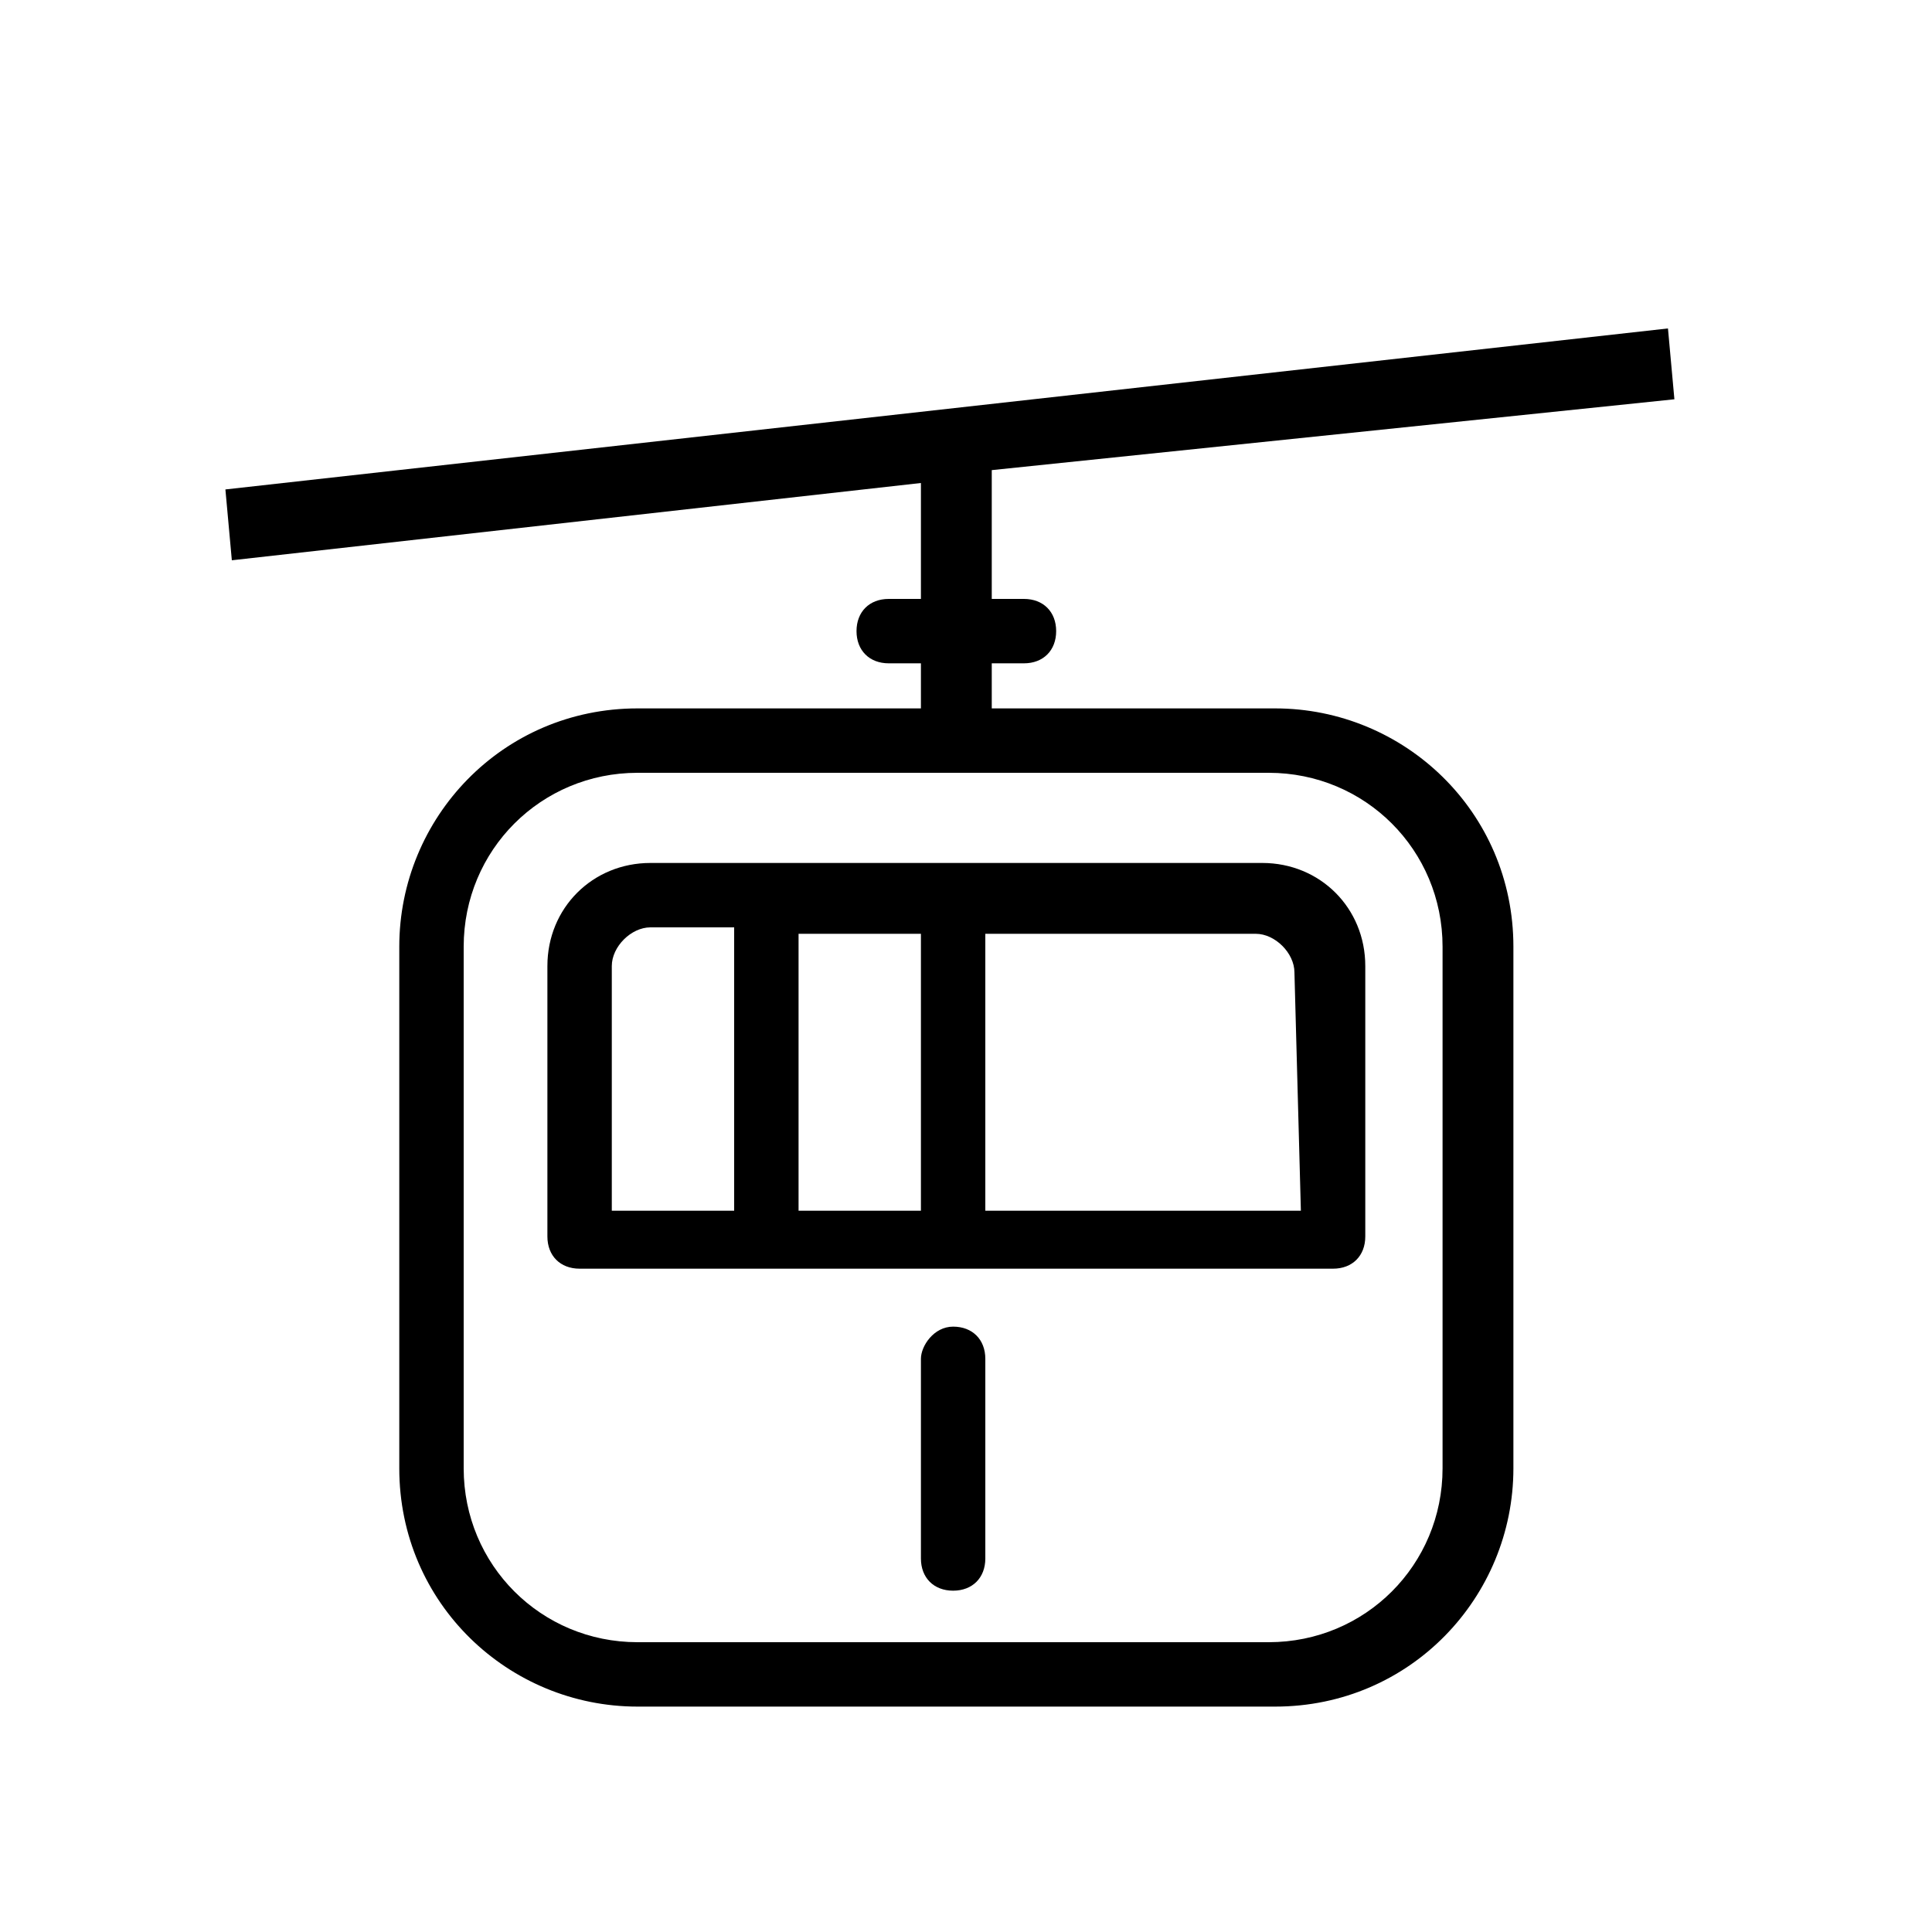
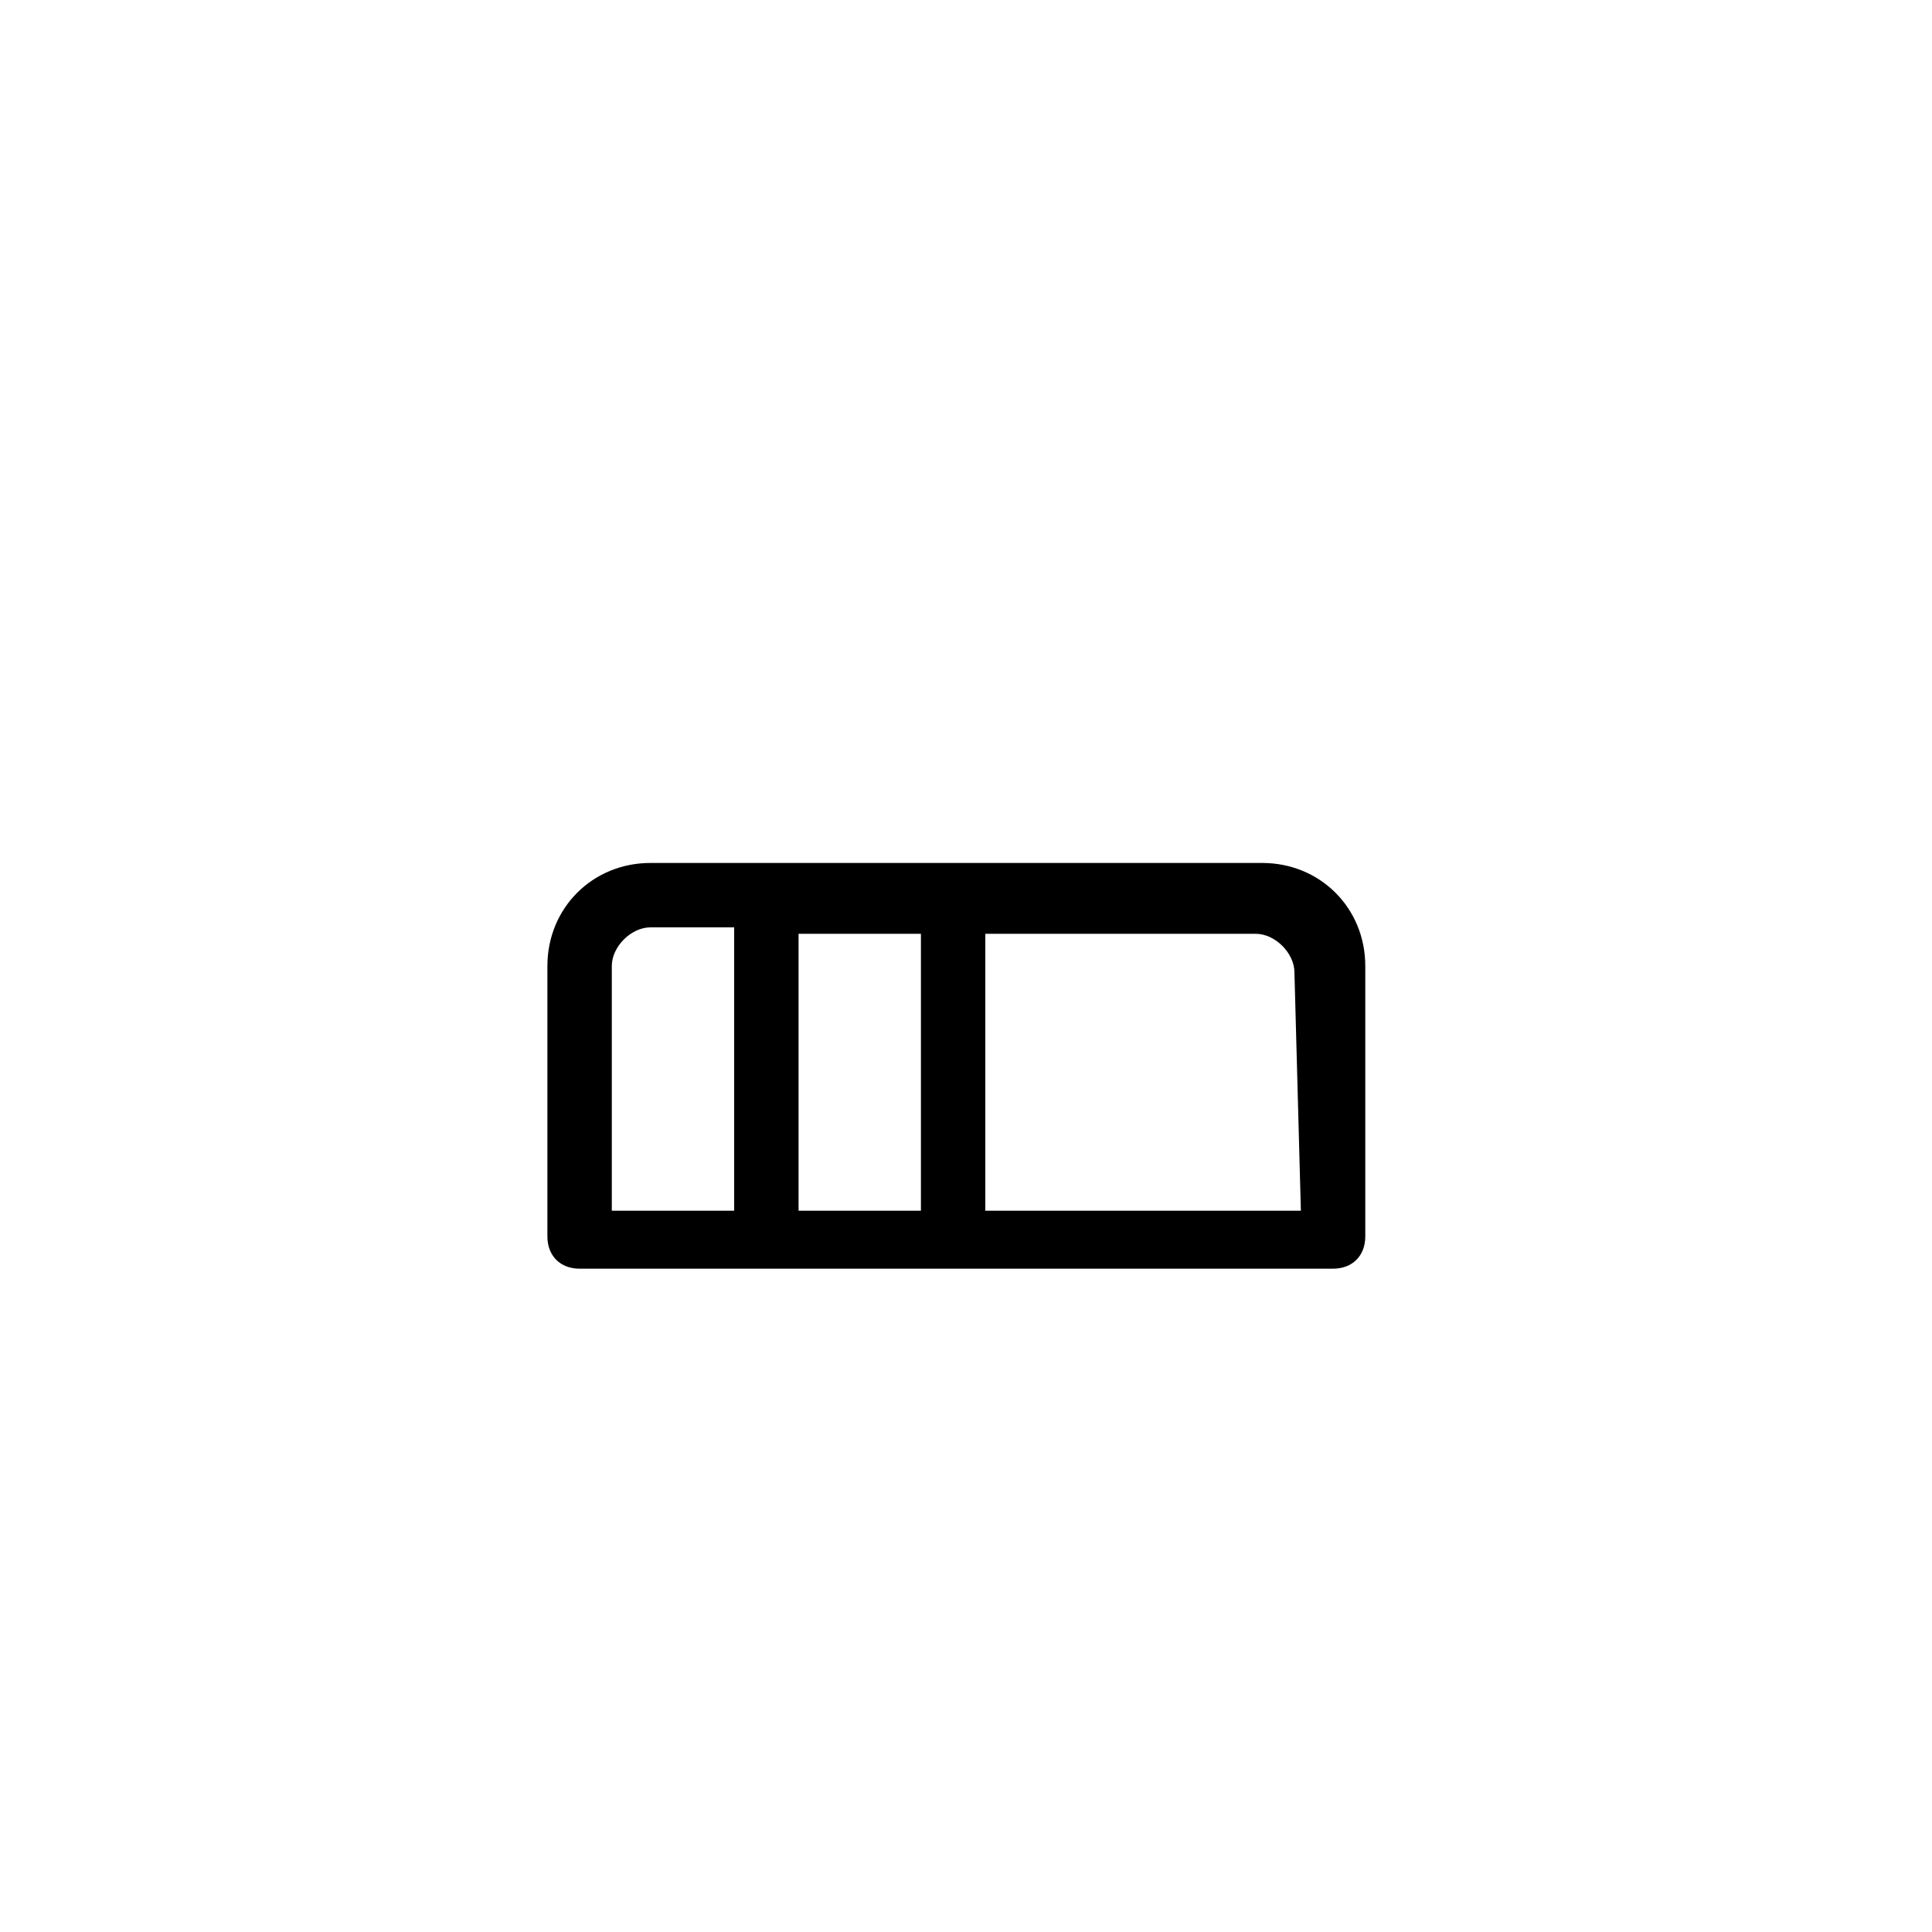
<svg xmlns="http://www.w3.org/2000/svg" version="1.1" id="fbfbf6a9-2ca6-47b3-9433-bb24eb14c72a" x="0px" y="0px" viewBox="0 0 30 30" style="enable-background:new 0 0 30 30;" xml:space="preserve" width="30px" height="30px">
  <path d="M19.6,13.4h-9.5c-0.9,0-1.6,0.7-1.6,1.6v4.2c0,0.3,0.2,0.5,0.5,0.5h11.7c0.3,0,0.5-0.2,0.5-0.5l0,0V15  C21.2,14.1,20.5,13.4,19.6,13.4z M11.4,18.8H9.5V15c0-0.3,0.3-0.6,0.6-0.6c0,0,0,0,0,0h1.3L11.4,18.8L11.4,18.8z M14.3,18.8h-1.9  v-4.3h1.9V18.8z M20.2,18.8h-4.9v-4.3h4.2c0.3,0,0.6,0.3,0.6,0.6c0,0,0,0,0,0L20.2,18.8z" />
-   <path d="M14.3,21.1v3.1c0,0.3,0.2,0.5,0.5,0.5c0.3,0,0.5-0.2,0.5-0.5l0,0v-3.1c0-0.3-0.2-0.5-0.5-0.5C14.5,20.6,14.3,20.9,14.3,21.1  C14.3,21.1,14.3,21.1,14.3,21.1z" />
-   <path d="M27.2,9.9c0,0,0.1,0,0.1,0L27.2,9.9z" />
-   <path d="M26,6.2l-0.1-1.1L3.5,7.6l0.1,1.1l10.7-1.2v1.8h-0.5c-0.3,0-0.5,0.2-0.5,0.5s0.2,0.5,0.5,0.5h0.5V11H9.9  c-2.1,0-3.7,1.7-3.7,3.7v8.1c0,2.1,1.7,3.7,3.7,3.7h9.9c2.1,0,3.7-1.7,3.7-3.7v-8.1c0-2.1-1.7-3.7-3.7-3.7h-4.4v-0.7h0.5  c0.3,0,0.5-0.2,0.5-0.5c0-0.3-0.2-0.5-0.5-0.5c0,0,0,0,0,0h-0.5v-2L26,6.2z M19.7,12L19.7,12c1.5,0,2.7,1.2,2.7,2.7v8.1  c0,1.5-1.2,2.7-2.7,2.7H9.9c-1.5,0-2.7-1.2-2.7-2.7v-8.1c0-1.5,1.2-2.7,2.7-2.7H19.7z" />
</svg>